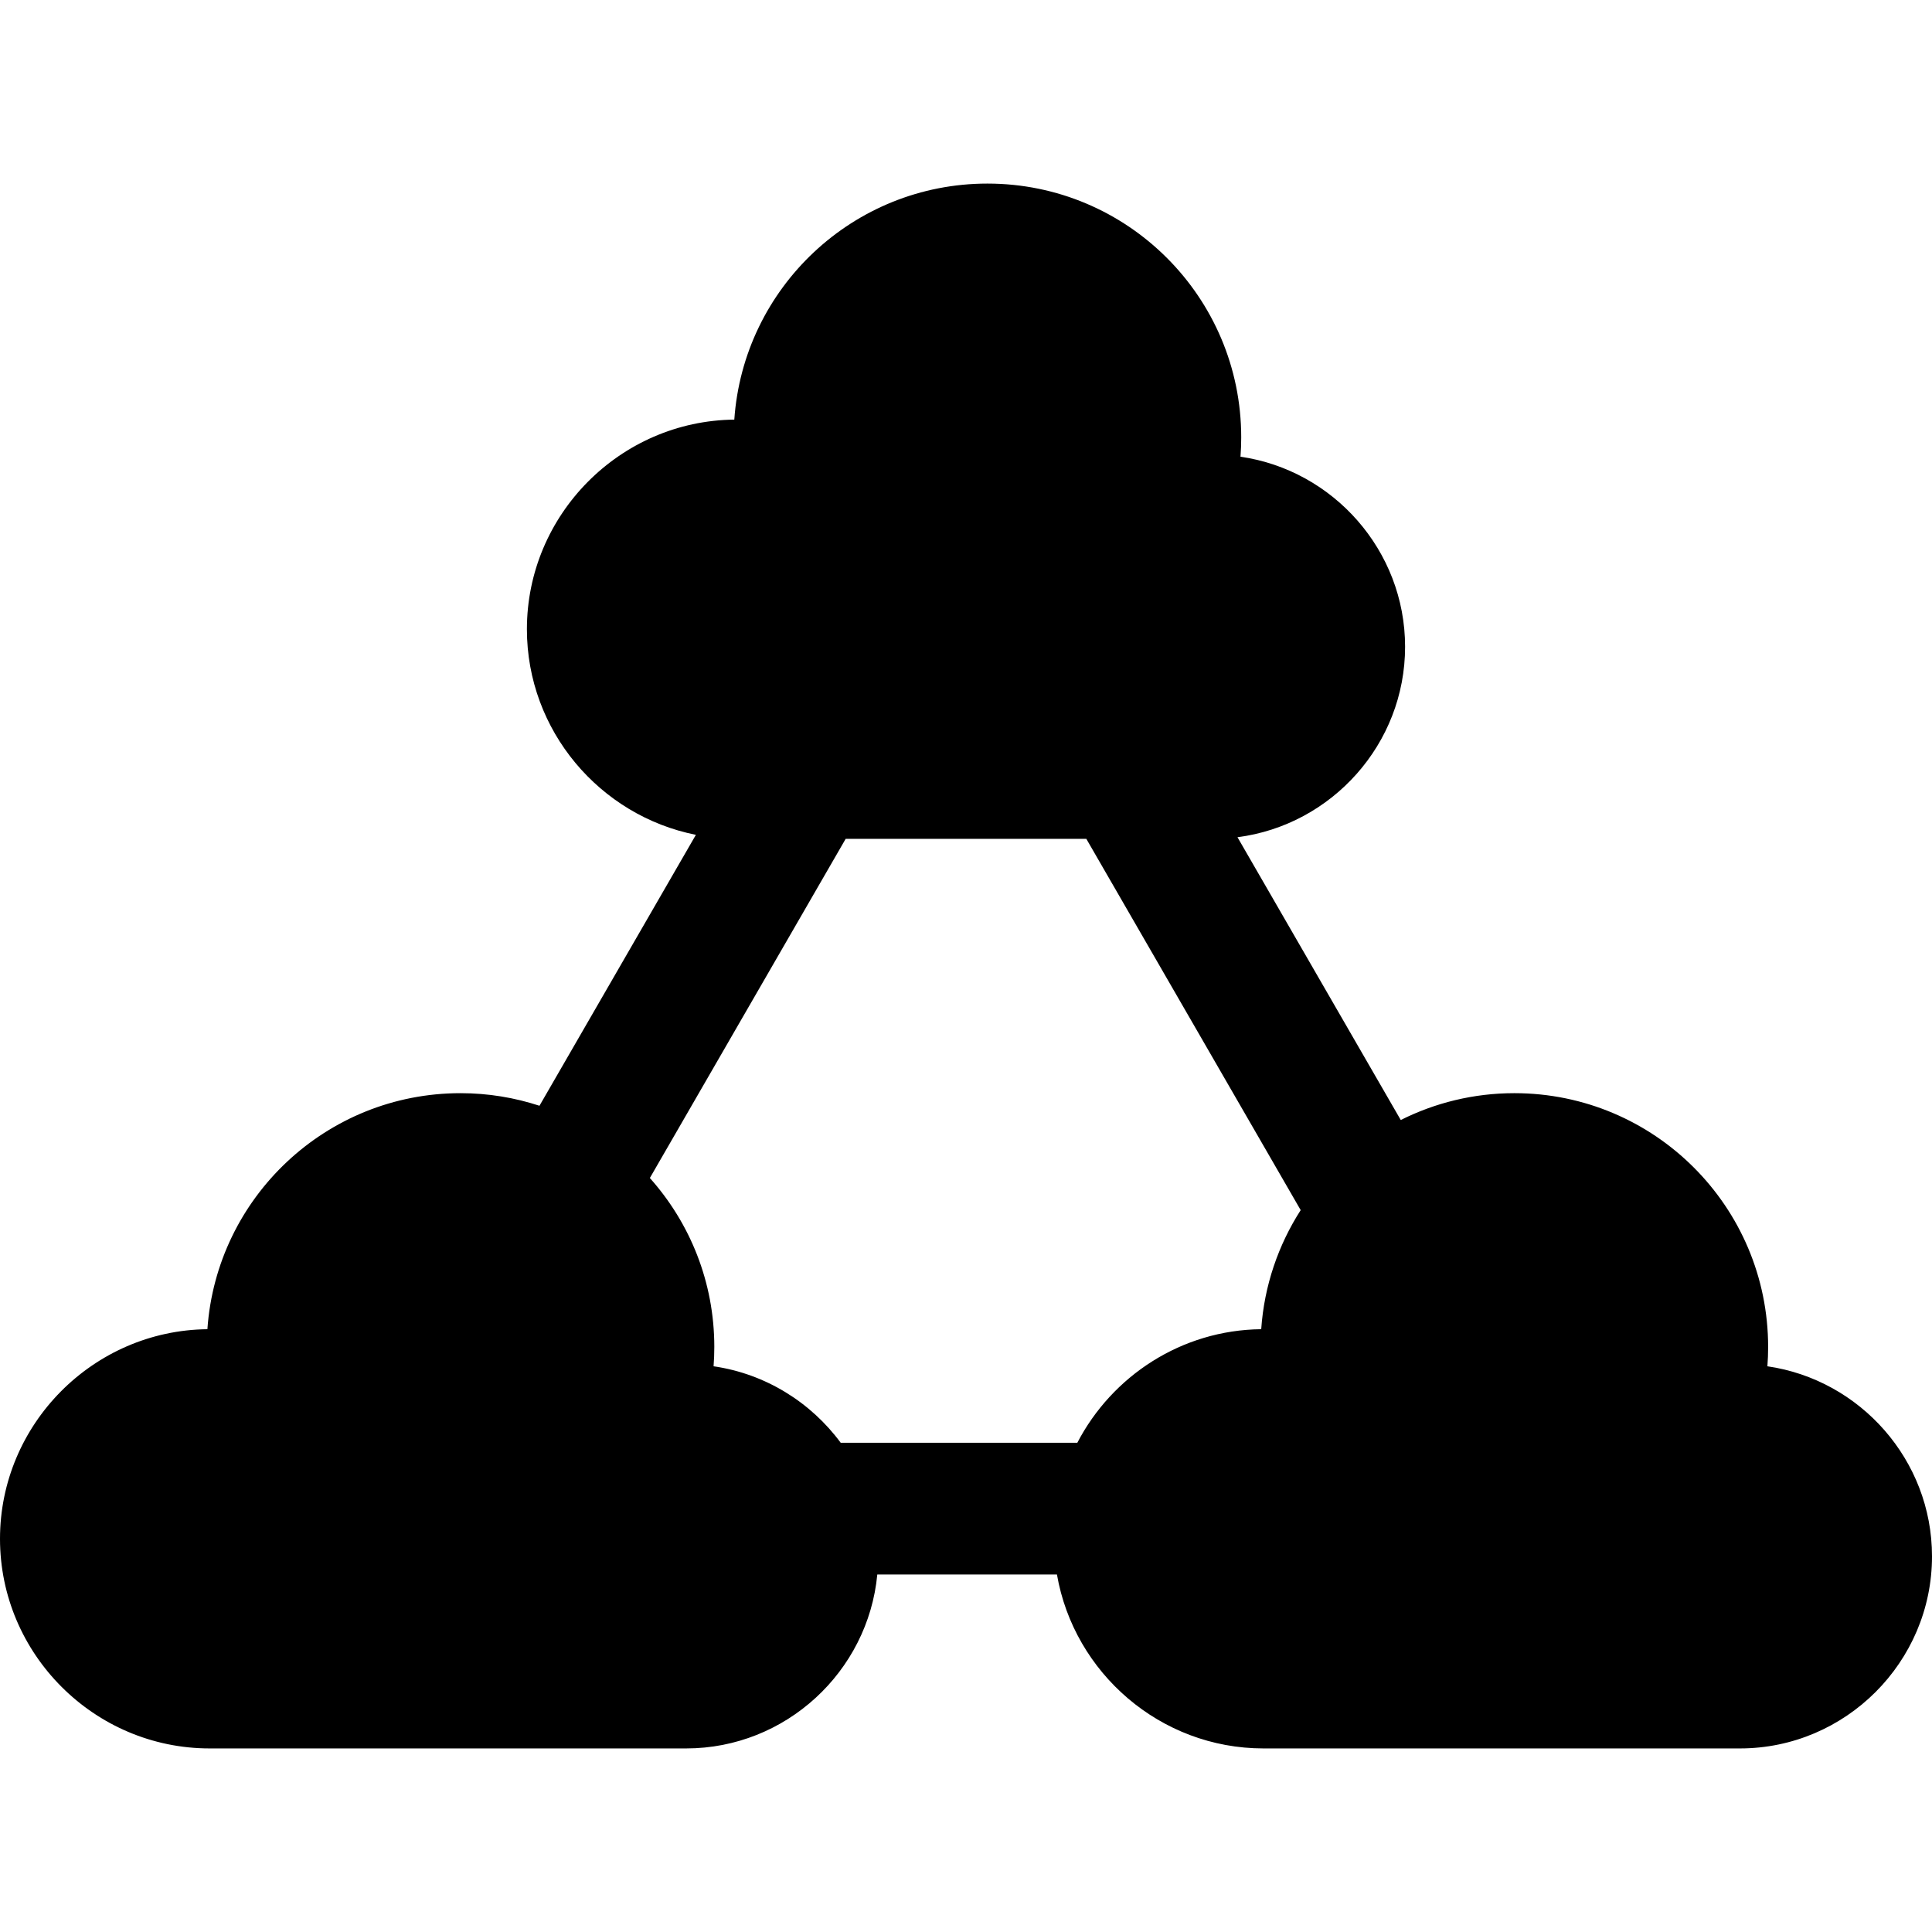
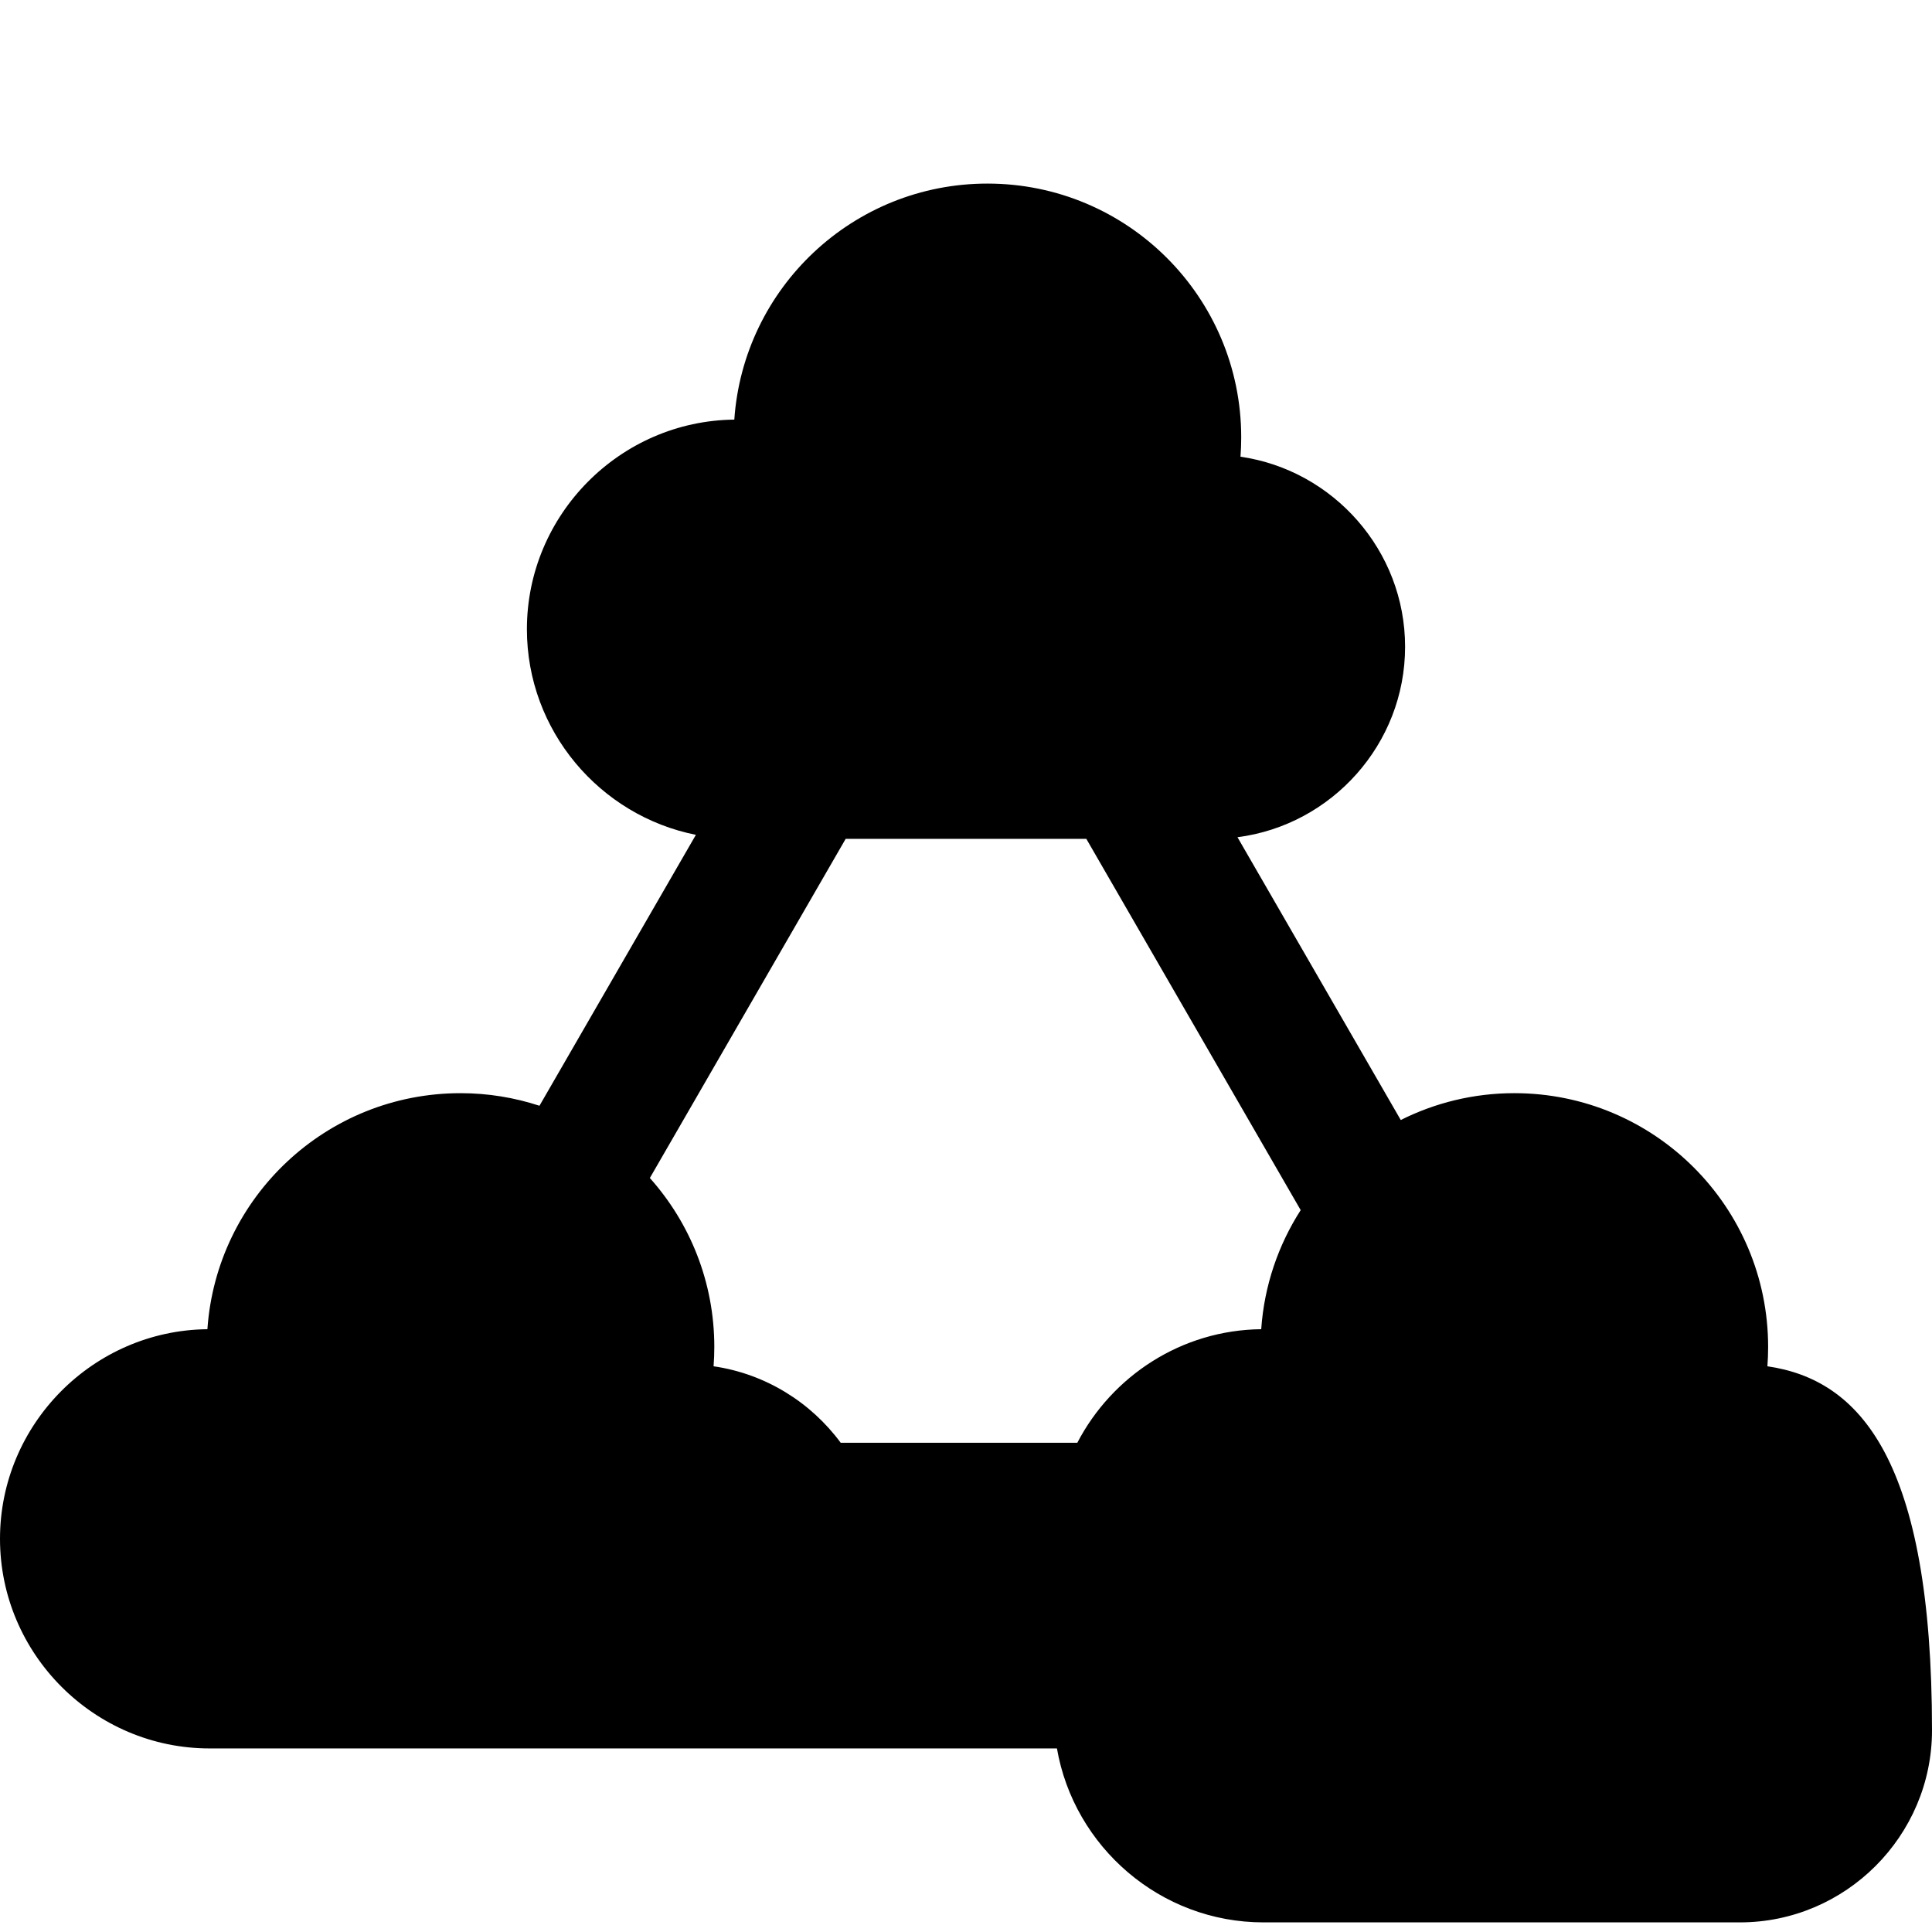
<svg xmlns="http://www.w3.org/2000/svg" fill="#000000" height="800px" width="800px" id="Layer_1" viewBox="0 0 512 512" xml:space="preserve">
  <g>
    <g>
-       <path d="M468.38,362.081c0.128-1.693,0.193-3.404,0.193-5.129c0-37.141-30.109-67.251-67.251-67.251   c-10.825,0-21.047,2.57-30.106,7.115l-43.27-74.945c24.961-3.212,44.417-24.67,44.417-50.469c0-25.524-19.041-46.812-43.62-50.371   c0.128-1.693,0.193-3.404,0.193-5.129c0-37.142-30.109-67.251-67.251-67.251c-35.562,0-64.671,27.604-67.085,62.551   c-30.286,0.32-54.964,25.189-54.964,55.546c0,26.872,19.337,49.437,44.783,54.49l-41.453,71.799   c-6.585-2.154-13.611-3.334-20.917-3.334c-35.562,0-64.671,27.604-67.085,62.551C24.678,352.571,0,377.441,0,407.798   c0,30.555,24.998,55.554,55.553,55.554h126.276c26.375,0,48.223-20.335,50.665-46.099H280.1   c4.524,26.09,27.394,46.099,54.726,46.099h126.276c27.995,0,50.899-22.905,50.899-50.899   C512,386.929,492.959,365.64,468.38,362.081z M334.236,352.251c-21.146,0.223-39.545,12.423-48.733,30.093h-62.71   c-7.921-10.729-19.935-18.273-33.687-20.264c0.128-1.693,0.194-3.404,0.194-5.129c0-17.195-6.464-32.877-17.082-44.769   l51.895-89.883h63.773l56.809,98.396C338.776,329.921,335.035,340.679,334.236,352.251z" />
+       <path d="M468.38,362.081c0.128-1.693,0.193-3.404,0.193-5.129c0-37.141-30.109-67.251-67.251-67.251   c-10.825,0-21.047,2.57-30.106,7.115l-43.27-74.945c24.961-3.212,44.417-24.67,44.417-50.469c0-25.524-19.041-46.812-43.62-50.371   c0.128-1.693,0.193-3.404,0.193-5.129c0-37.142-30.109-67.251-67.251-67.251c-35.562,0-64.671,27.604-67.085,62.551   c-30.286,0.32-54.964,25.189-54.964,55.546c0,26.872,19.337,49.437,44.783,54.49l-41.453,71.799   c-6.585-2.154-13.611-3.334-20.917-3.334c-35.562,0-64.671,27.604-67.085,62.551C24.678,352.571,0,377.441,0,407.798   c0,30.555,24.998,55.554,55.553,55.554h126.276H280.1   c4.524,26.09,27.394,46.099,54.726,46.099h126.276c27.995,0,50.899-22.905,50.899-50.899   C512,386.929,492.959,365.64,468.38,362.081z M334.236,352.251c-21.146,0.223-39.545,12.423-48.733,30.093h-62.71   c-7.921-10.729-19.935-18.273-33.687-20.264c0.128-1.693,0.194-3.404,0.194-5.129c0-17.195-6.464-32.877-17.082-44.769   l51.895-89.883h63.773l56.809,98.396C338.776,329.921,335.035,340.679,334.236,352.251z" />
    </g>
  </g>
</svg>